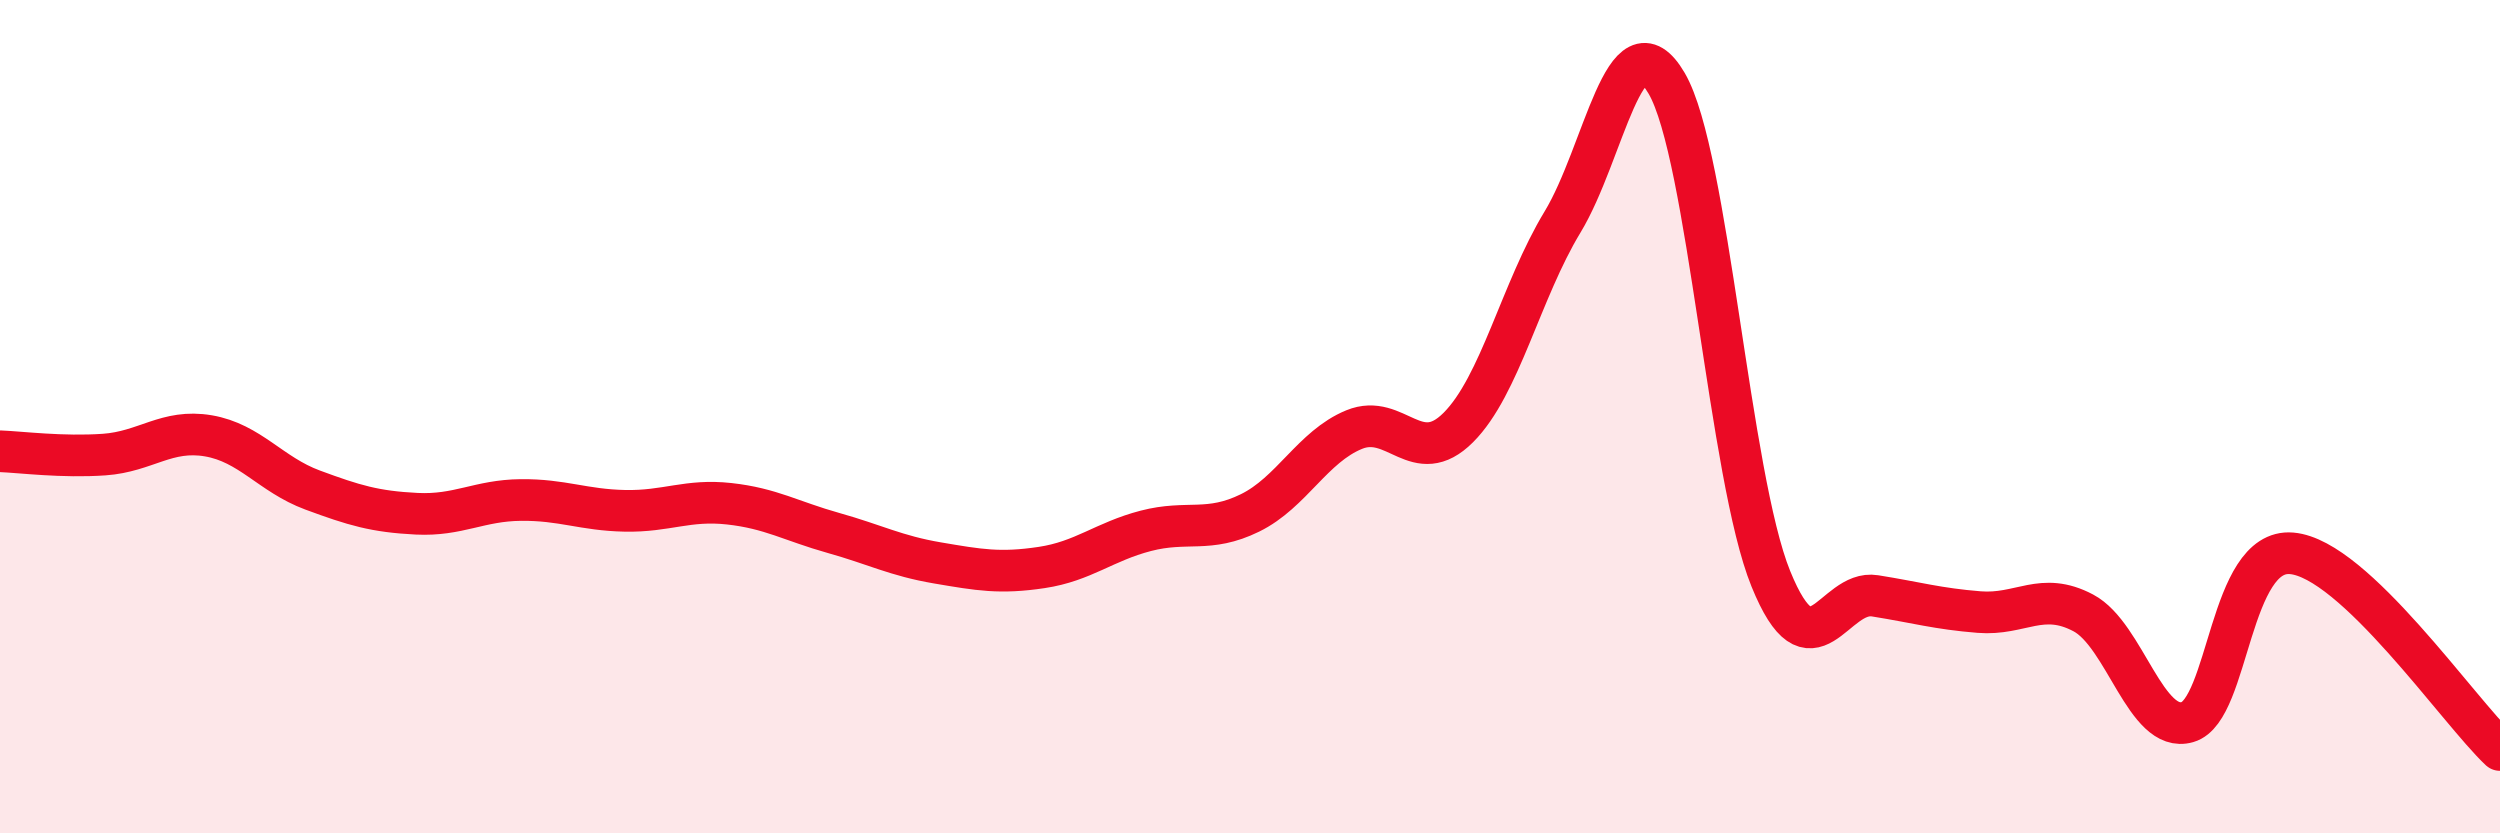
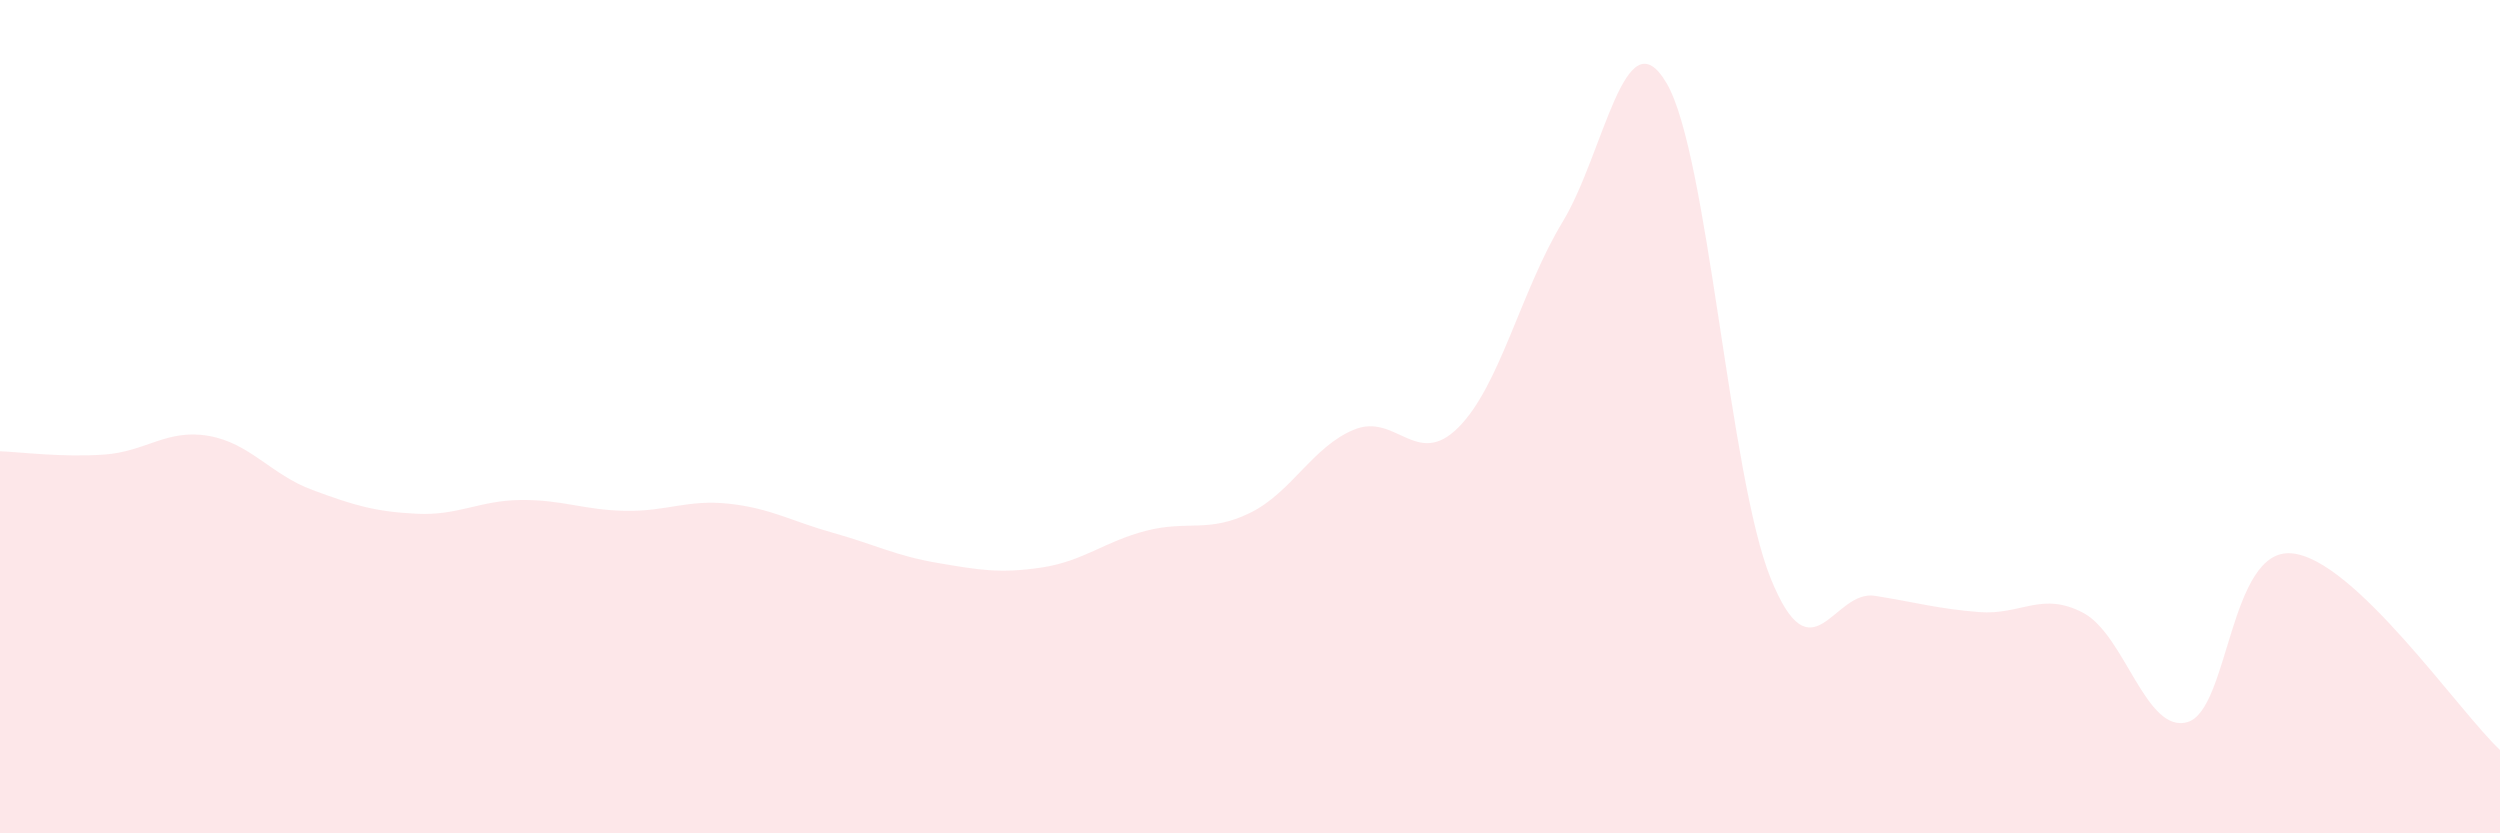
<svg xmlns="http://www.w3.org/2000/svg" width="60" height="20" viewBox="0 0 60 20">
  <path d="M 0,10.83 C 0.5,10.85 1.5,10.98 2.5,10.91 C 3.5,10.84 4,10.29 5,10.46 C 6,10.63 6.5,11.39 7.5,11.76 C 8.5,12.13 9,12.28 10,12.33 C 11,12.38 11.5,12.01 12.5,12 C 13.5,11.99 14,12.24 15,12.26 C 16,12.28 16.5,11.98 17.5,12.09 C 18.5,12.2 19,12.51 20,12.79 C 21,13.07 21.5,13.34 22.5,13.51 C 23.5,13.68 24,13.77 25,13.62 C 26,13.47 26.5,13 27.5,12.74 C 28.5,12.48 29,12.8 30,12.31 C 31,11.82 31.5,10.72 32.5,10.31 C 33.5,9.9 34,11.26 35,10.26 C 36,9.26 36.5,6.98 37.5,5.33 C 38.5,3.68 39,0.29 40,2 C 41,3.71 41.5,11.43 42.5,13.89 C 43.5,16.35 44,14.14 45,14.3 C 46,14.46 46.5,14.61 47.5,14.69 C 48.5,14.77 49,14.18 50,14.71 C 51,15.24 51.5,17.62 52.5,17.33 C 53.5,17.04 53.5,13.15 55,13.28 C 56.5,13.41 59,17.06 60,18L60 20L0 20Z" fill="#EB0A25" opacity="0.1" stroke-linecap="round" stroke-linejoin="round" />
-   <path d="M 0,10.83 C 0.5,10.85 1.5,10.98 2.5,10.91 C 3.5,10.84 4,10.29 5,10.46 C 6,10.63 6.5,11.39 7.5,11.76 C 8.5,12.13 9,12.28 10,12.33 C 11,12.38 11.5,12.01 12.5,12 C 13.5,11.99 14,12.24 15,12.26 C 16,12.28 16.5,11.98 17.5,12.09 C 18.5,12.2 19,12.51 20,12.79 C 21,13.07 21.5,13.34 22.5,13.51 C 23.5,13.68 24,13.77 25,13.62 C 26,13.47 26.5,13 27.5,12.74 C 28.5,12.48 29,12.8 30,12.31 C 31,11.82 31.5,10.72 32.5,10.31 C 33.5,9.9 34,11.26 35,10.26 C 36,9.26 36.5,6.98 37.5,5.33 C 38.5,3.68 39,0.29 40,2 C 41,3.71 41.5,11.43 42.5,13.89 C 43.5,16.35 44,14.14 45,14.3 C 46,14.46 46.5,14.61 47.5,14.69 C 48.5,14.77 49,14.18 50,14.71 C 51,15.24 51.5,17.62 52.5,17.33 C 53.5,17.04 53.5,13.15 55,13.28 C 56.5,13.41 59,17.06 60,18" stroke="#EB0A25" stroke-width="1" fill="none" stroke-linecap="round" stroke-linejoin="round" />
</svg>